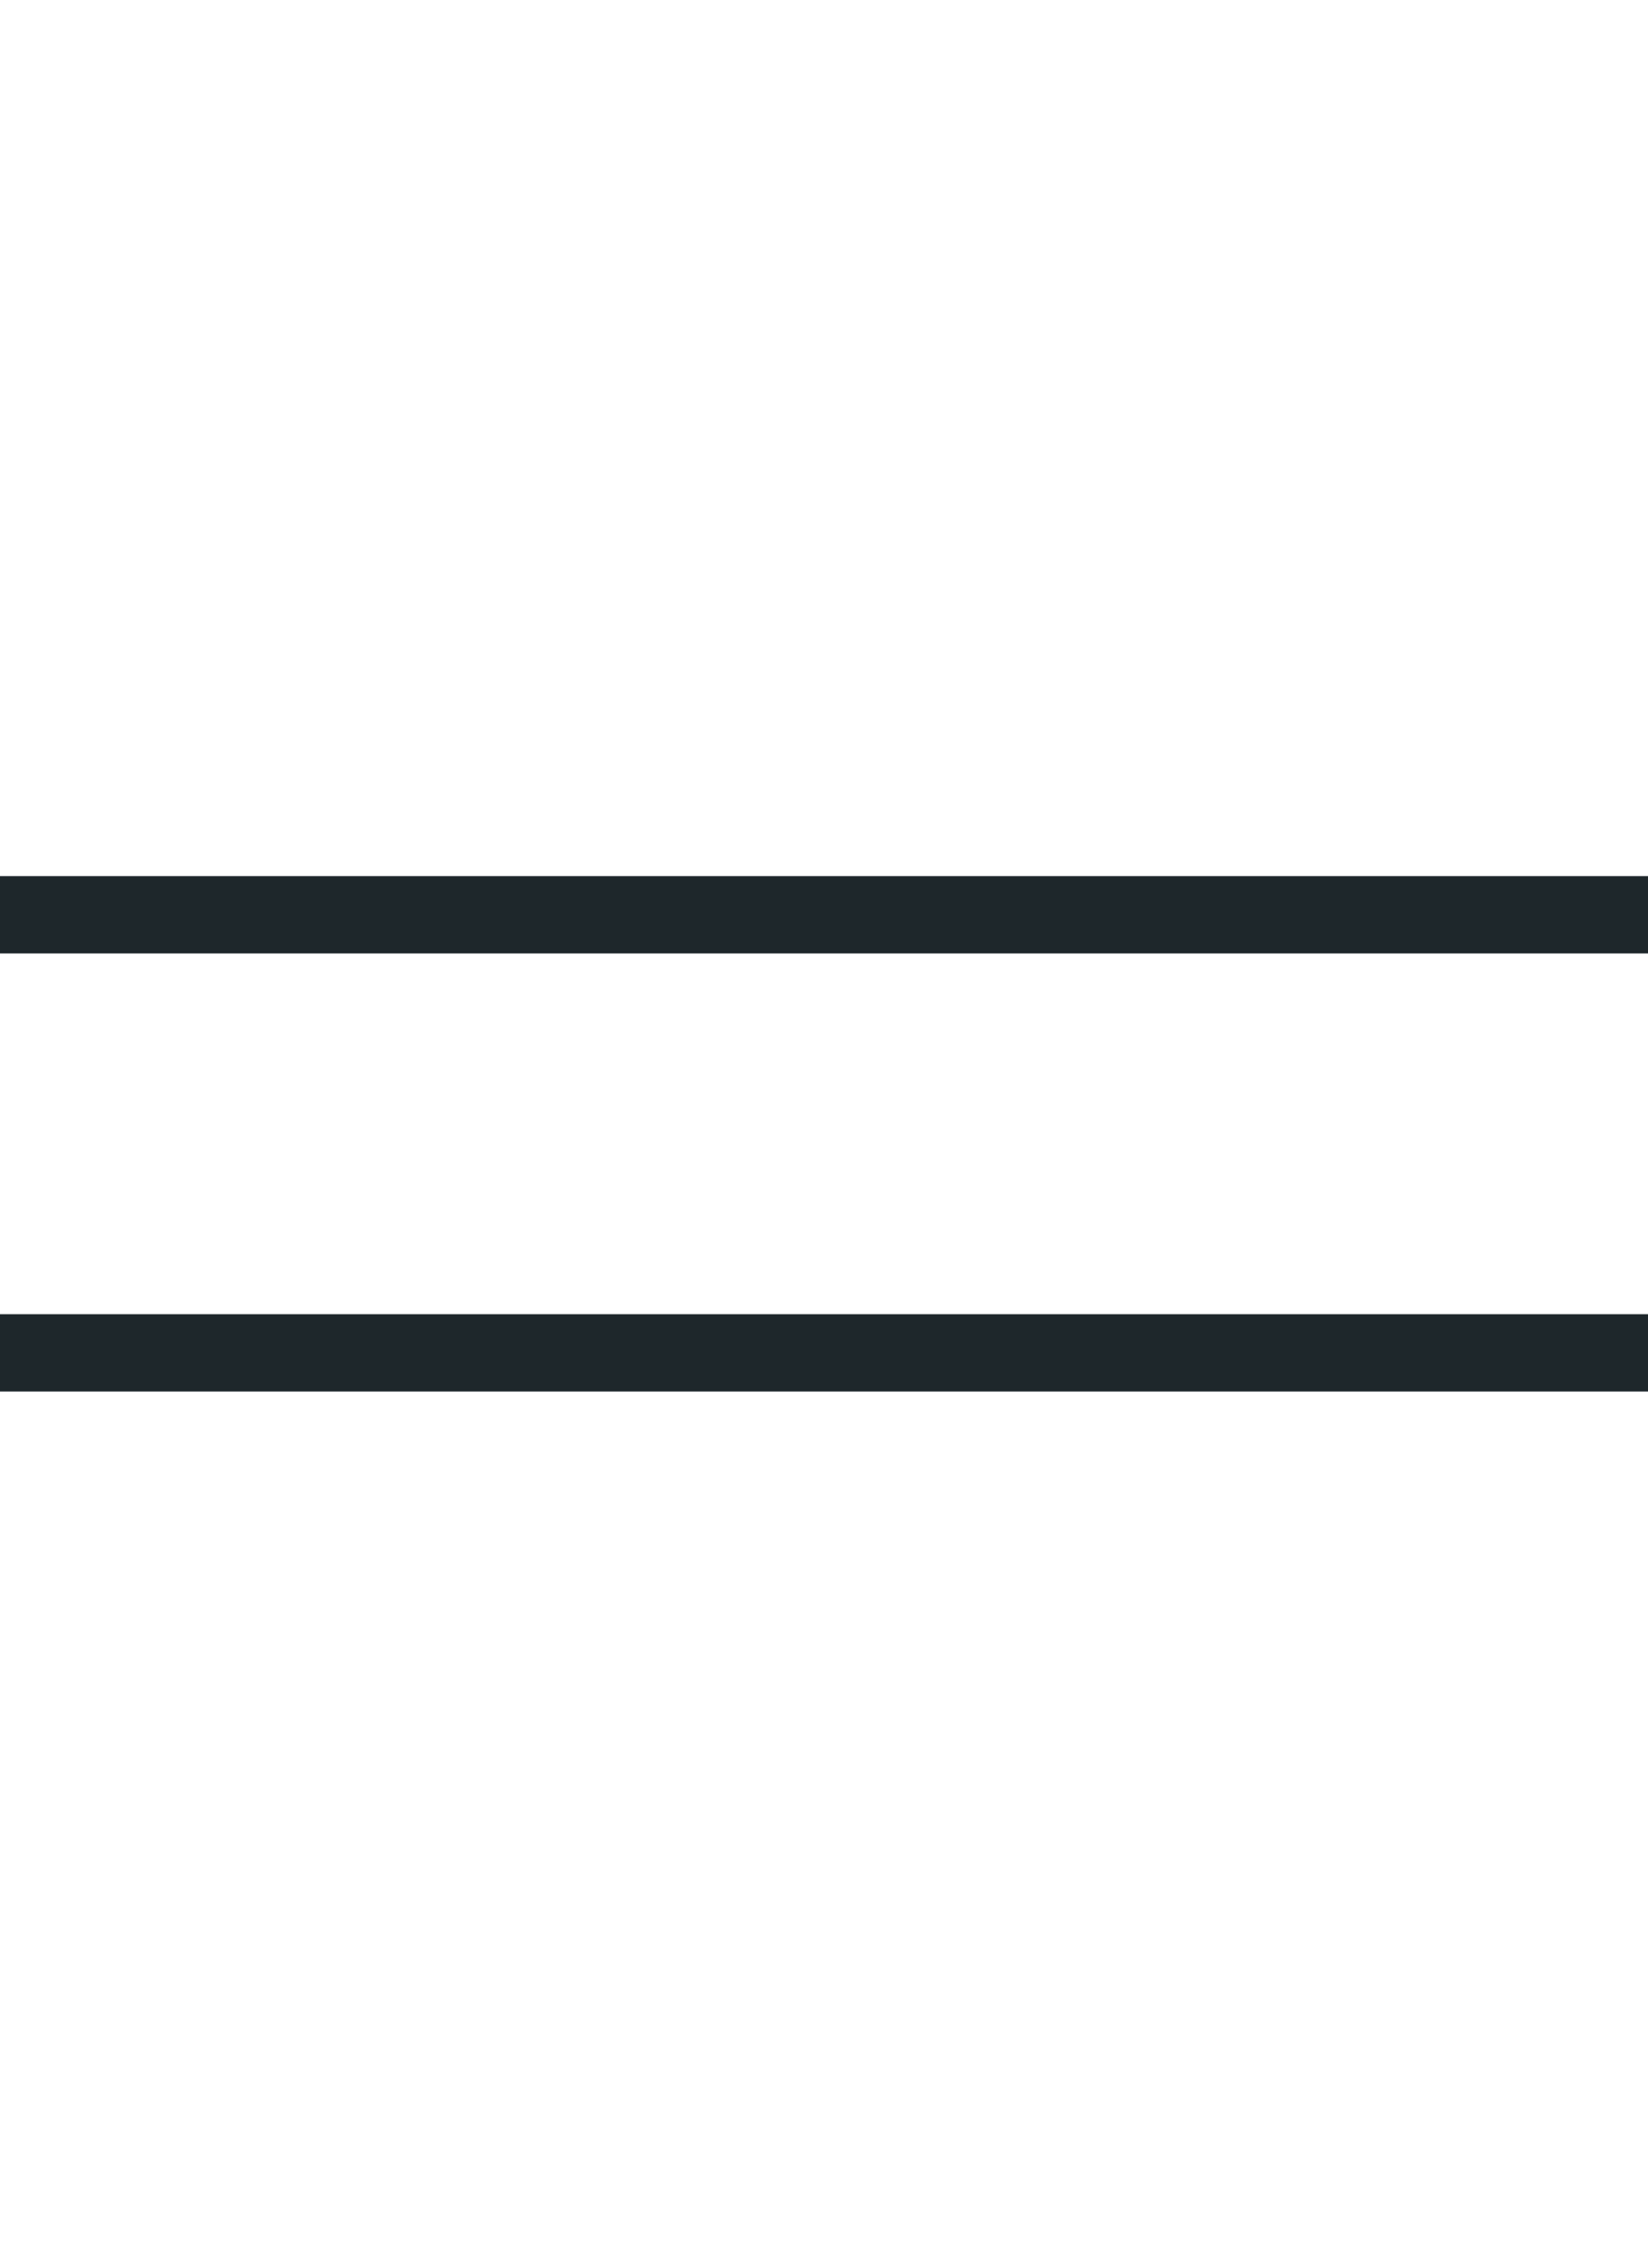
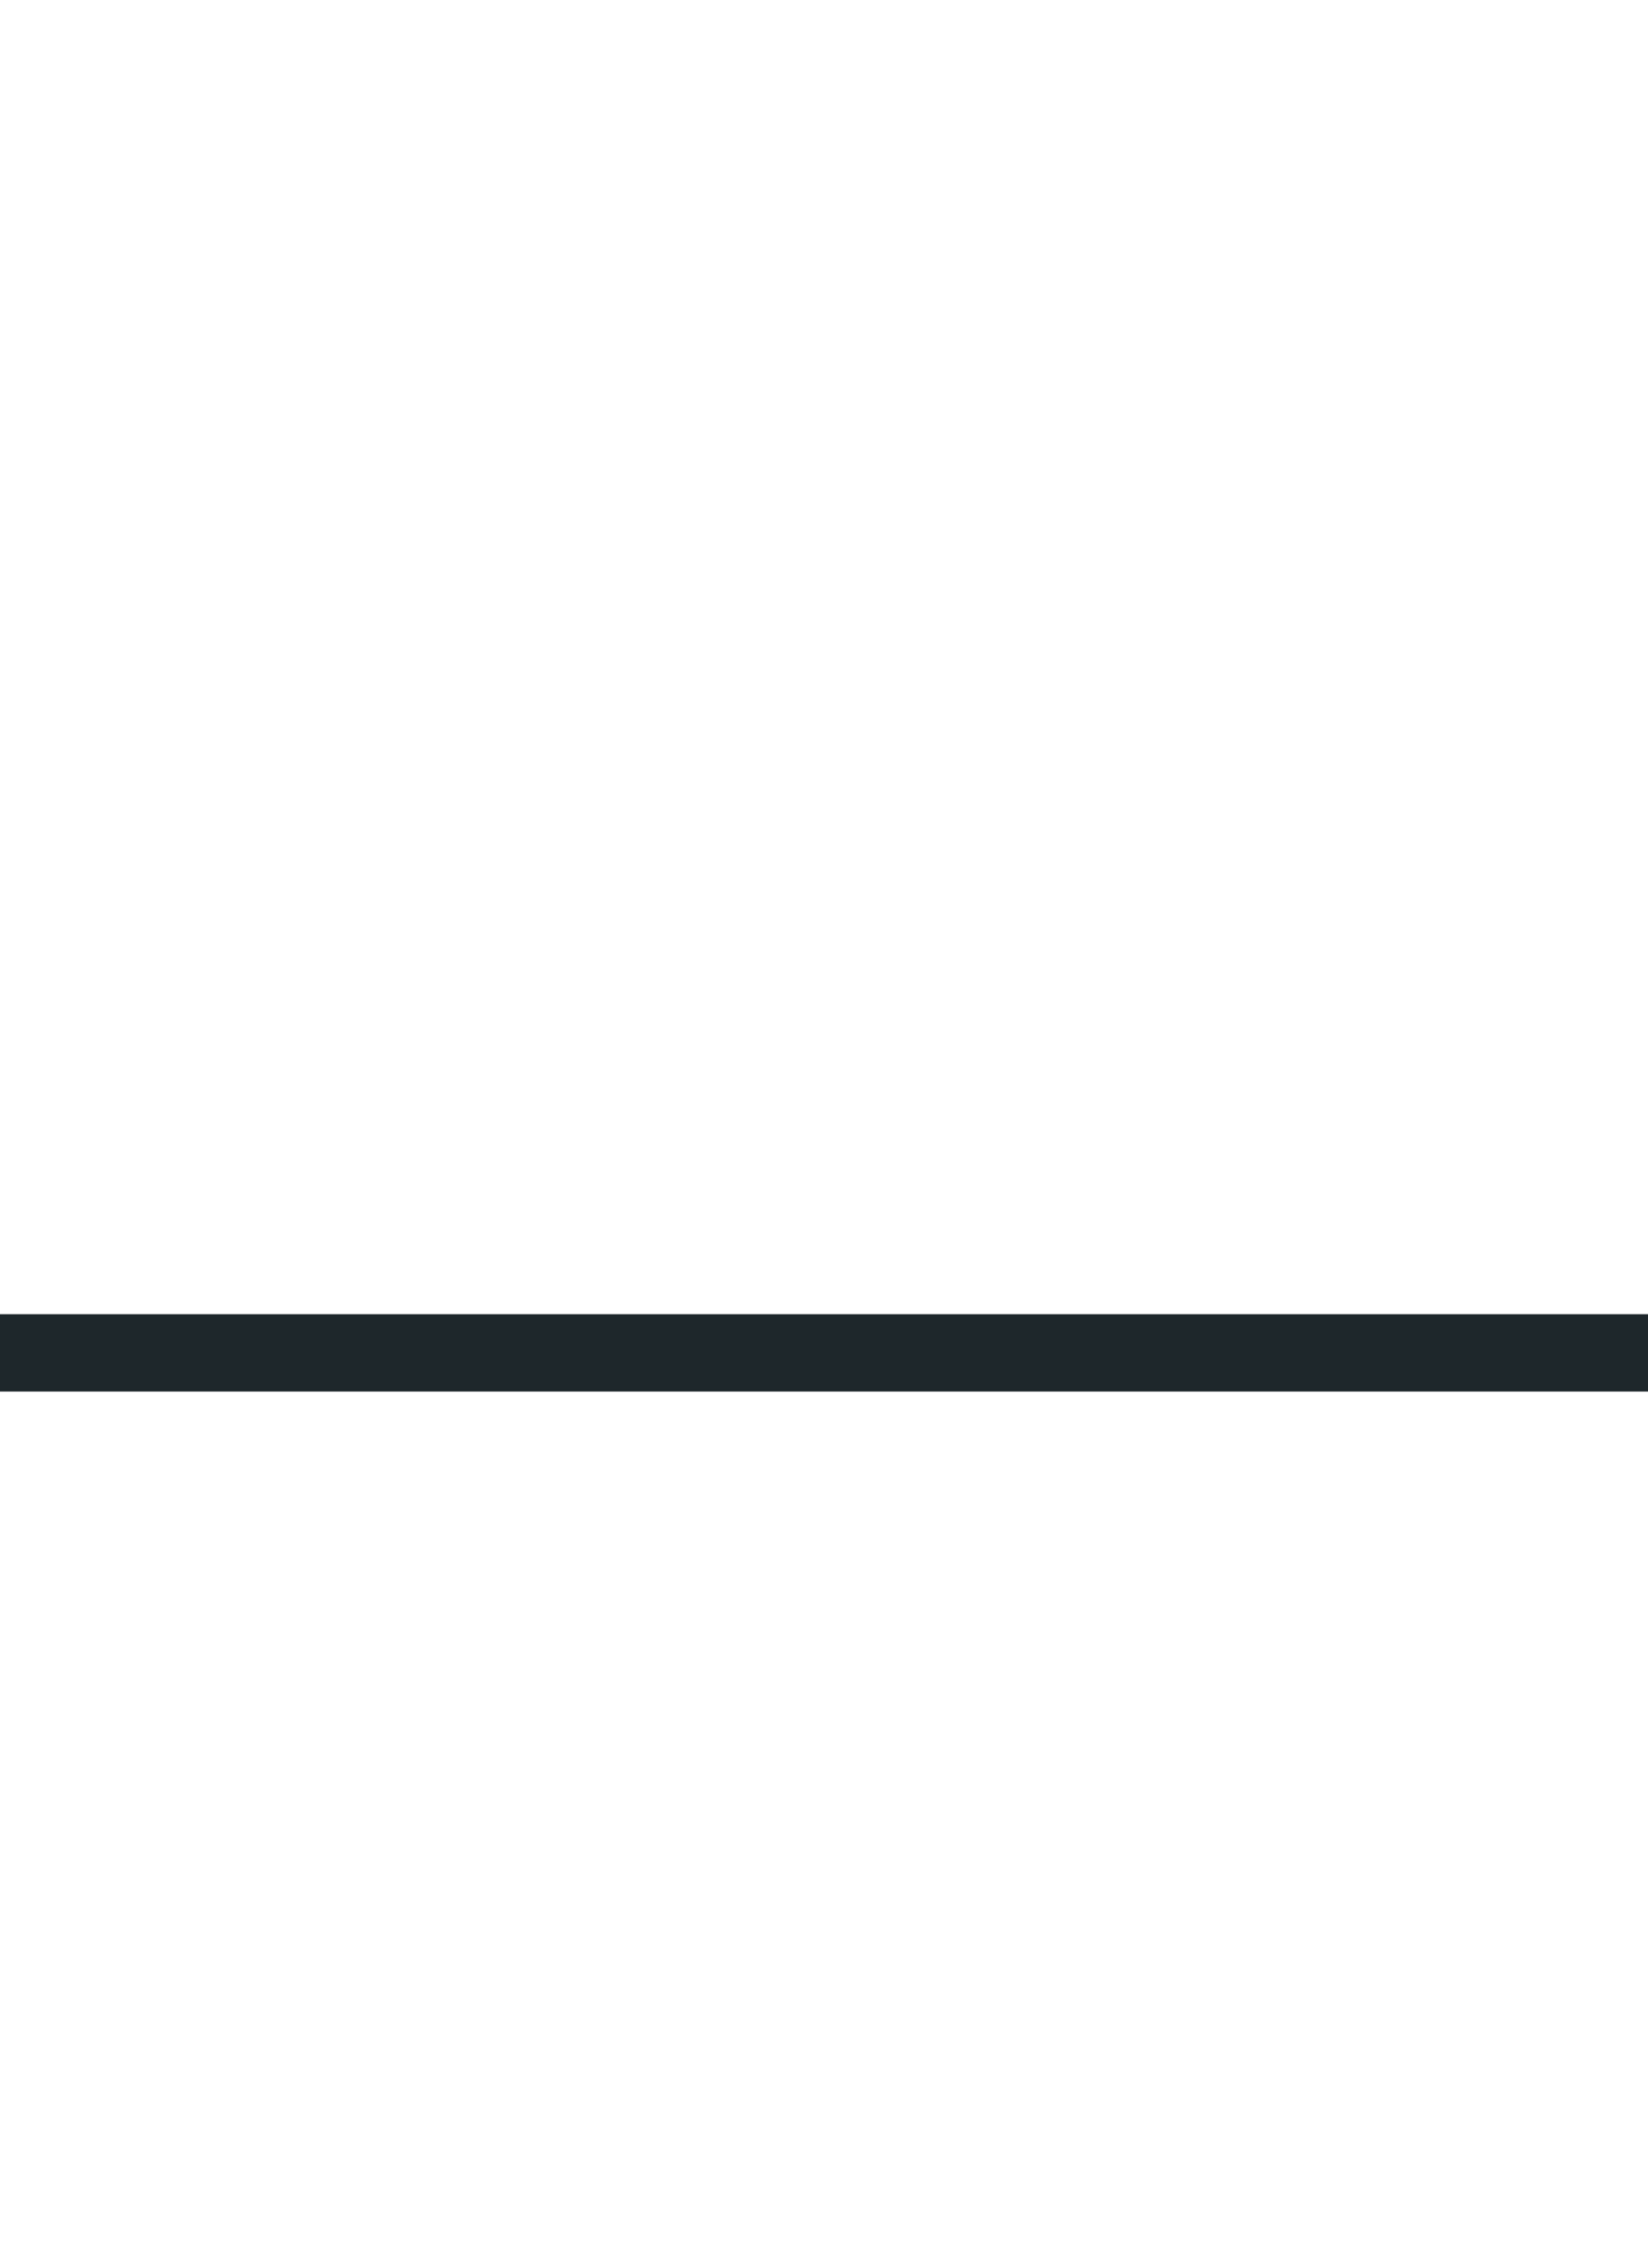
<svg xmlns="http://www.w3.org/2000/svg" width="32" height="44" viewBox="0 0 32 44" fill="none">
-   <path d="M0 17V18.5H32.003V17H0Z" fill="#1E272B" />
  <path d="M0 25.5V27H32.003V25.5H0Z" fill="#1E272B" />
</svg>